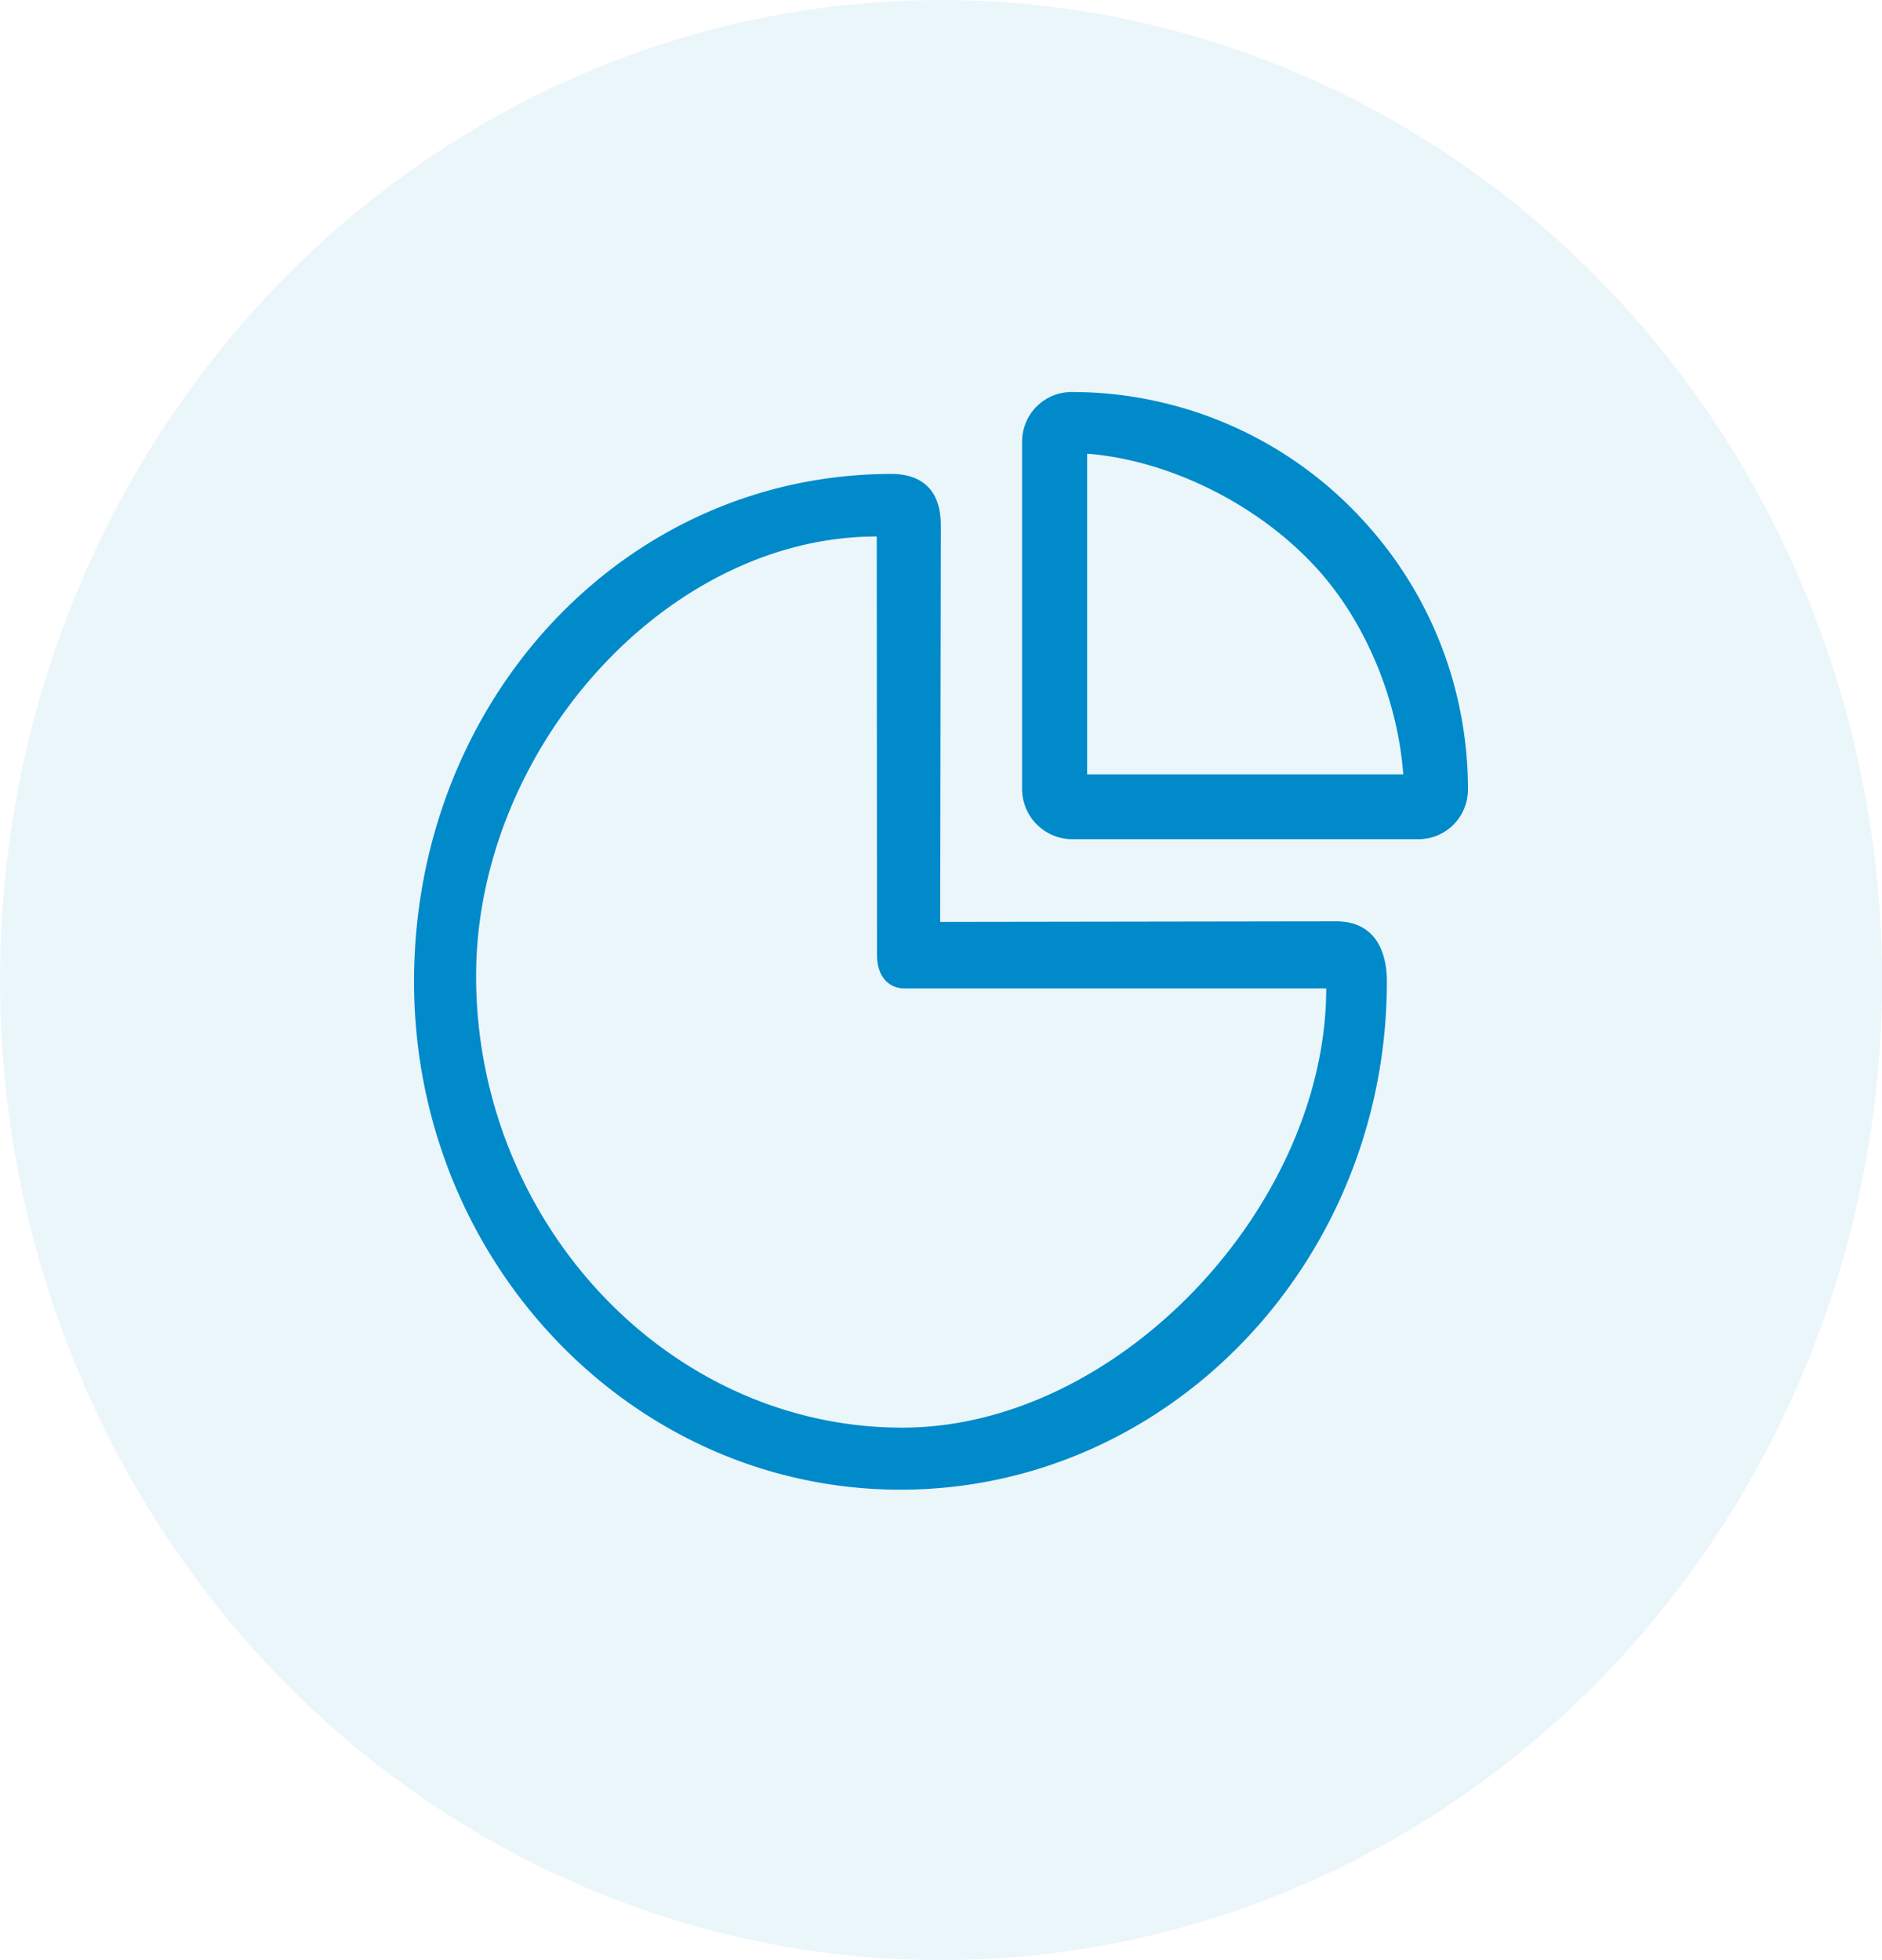
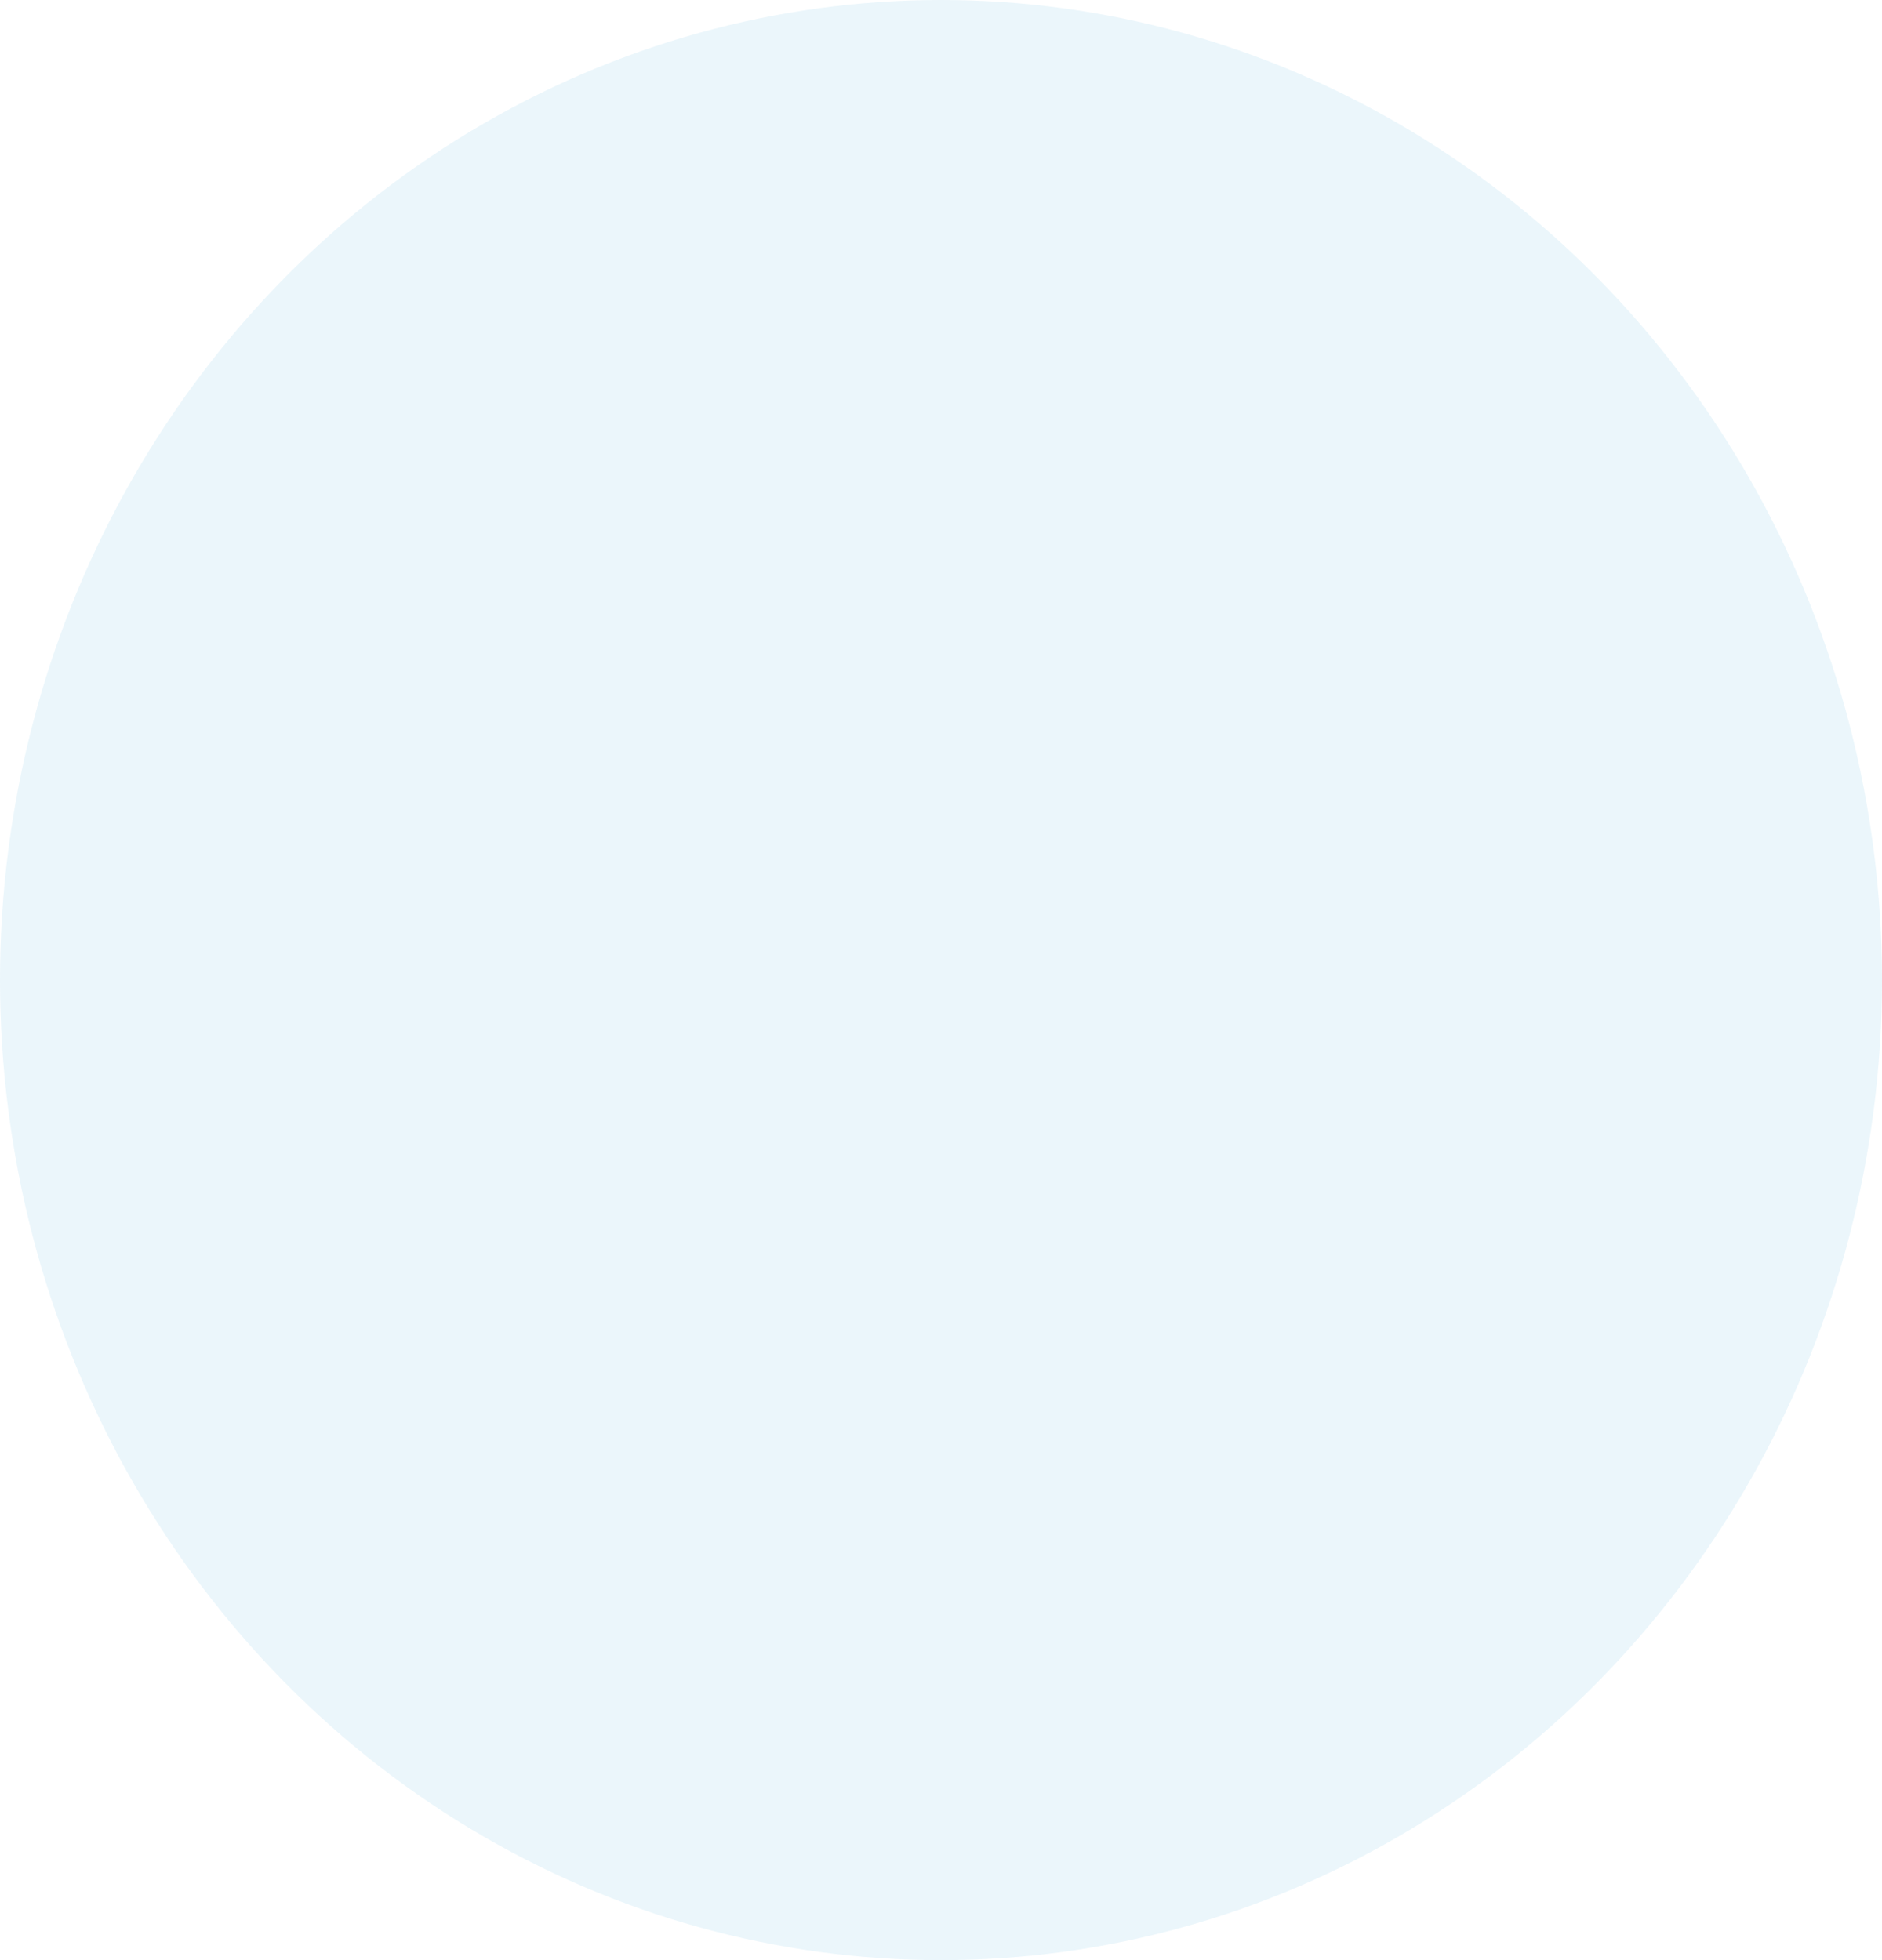
<svg xmlns="http://www.w3.org/2000/svg" width="48" height="50" viewBox="0 0 48 50">
  <g fill="#008ACA" fill-rule="evenodd">
    <ellipse cx="24" cy="25" opacity=".08" rx="24" ry="25" />
-     <path d="M27.347 21.407h8.826c.704 0 1.267-.565 1.267-1.271 0-2.48-.896-4.856-2.533-6.706A10.065 10.065 0 0027.334 10c-.703 0-1.266.565-1.266 1.271v8.865a1.283 1.283 0 001.279 1.271zm.381-9.834c2.112.165 4.448 1.32 5.947 3.026 1.216 1.388 1.978 3.324 2.115 5.154h-8.062v-8.18zM22.966 38c6.843 0 12.406-5.812 12.406-12.963 0-.728-.27-1.52-1.27-1.535l-10.123.015.017-10.117c0-.967-.558-1.31-1.255-1.31-6.843 0-12.181 5.797-12.181 12.947C10.56 32.187 16.123 38 22.966 38zm-.605-24.315l.007 10.676c0 .537.288.853.708.853h10.749c0 5.53-5.286 11.203-10.812 11.203-5.985 0-10.87-5.25-10.87-11.519 0-5.76 4.823-11.213 10.218-11.213z" />
  </g>
</svg>